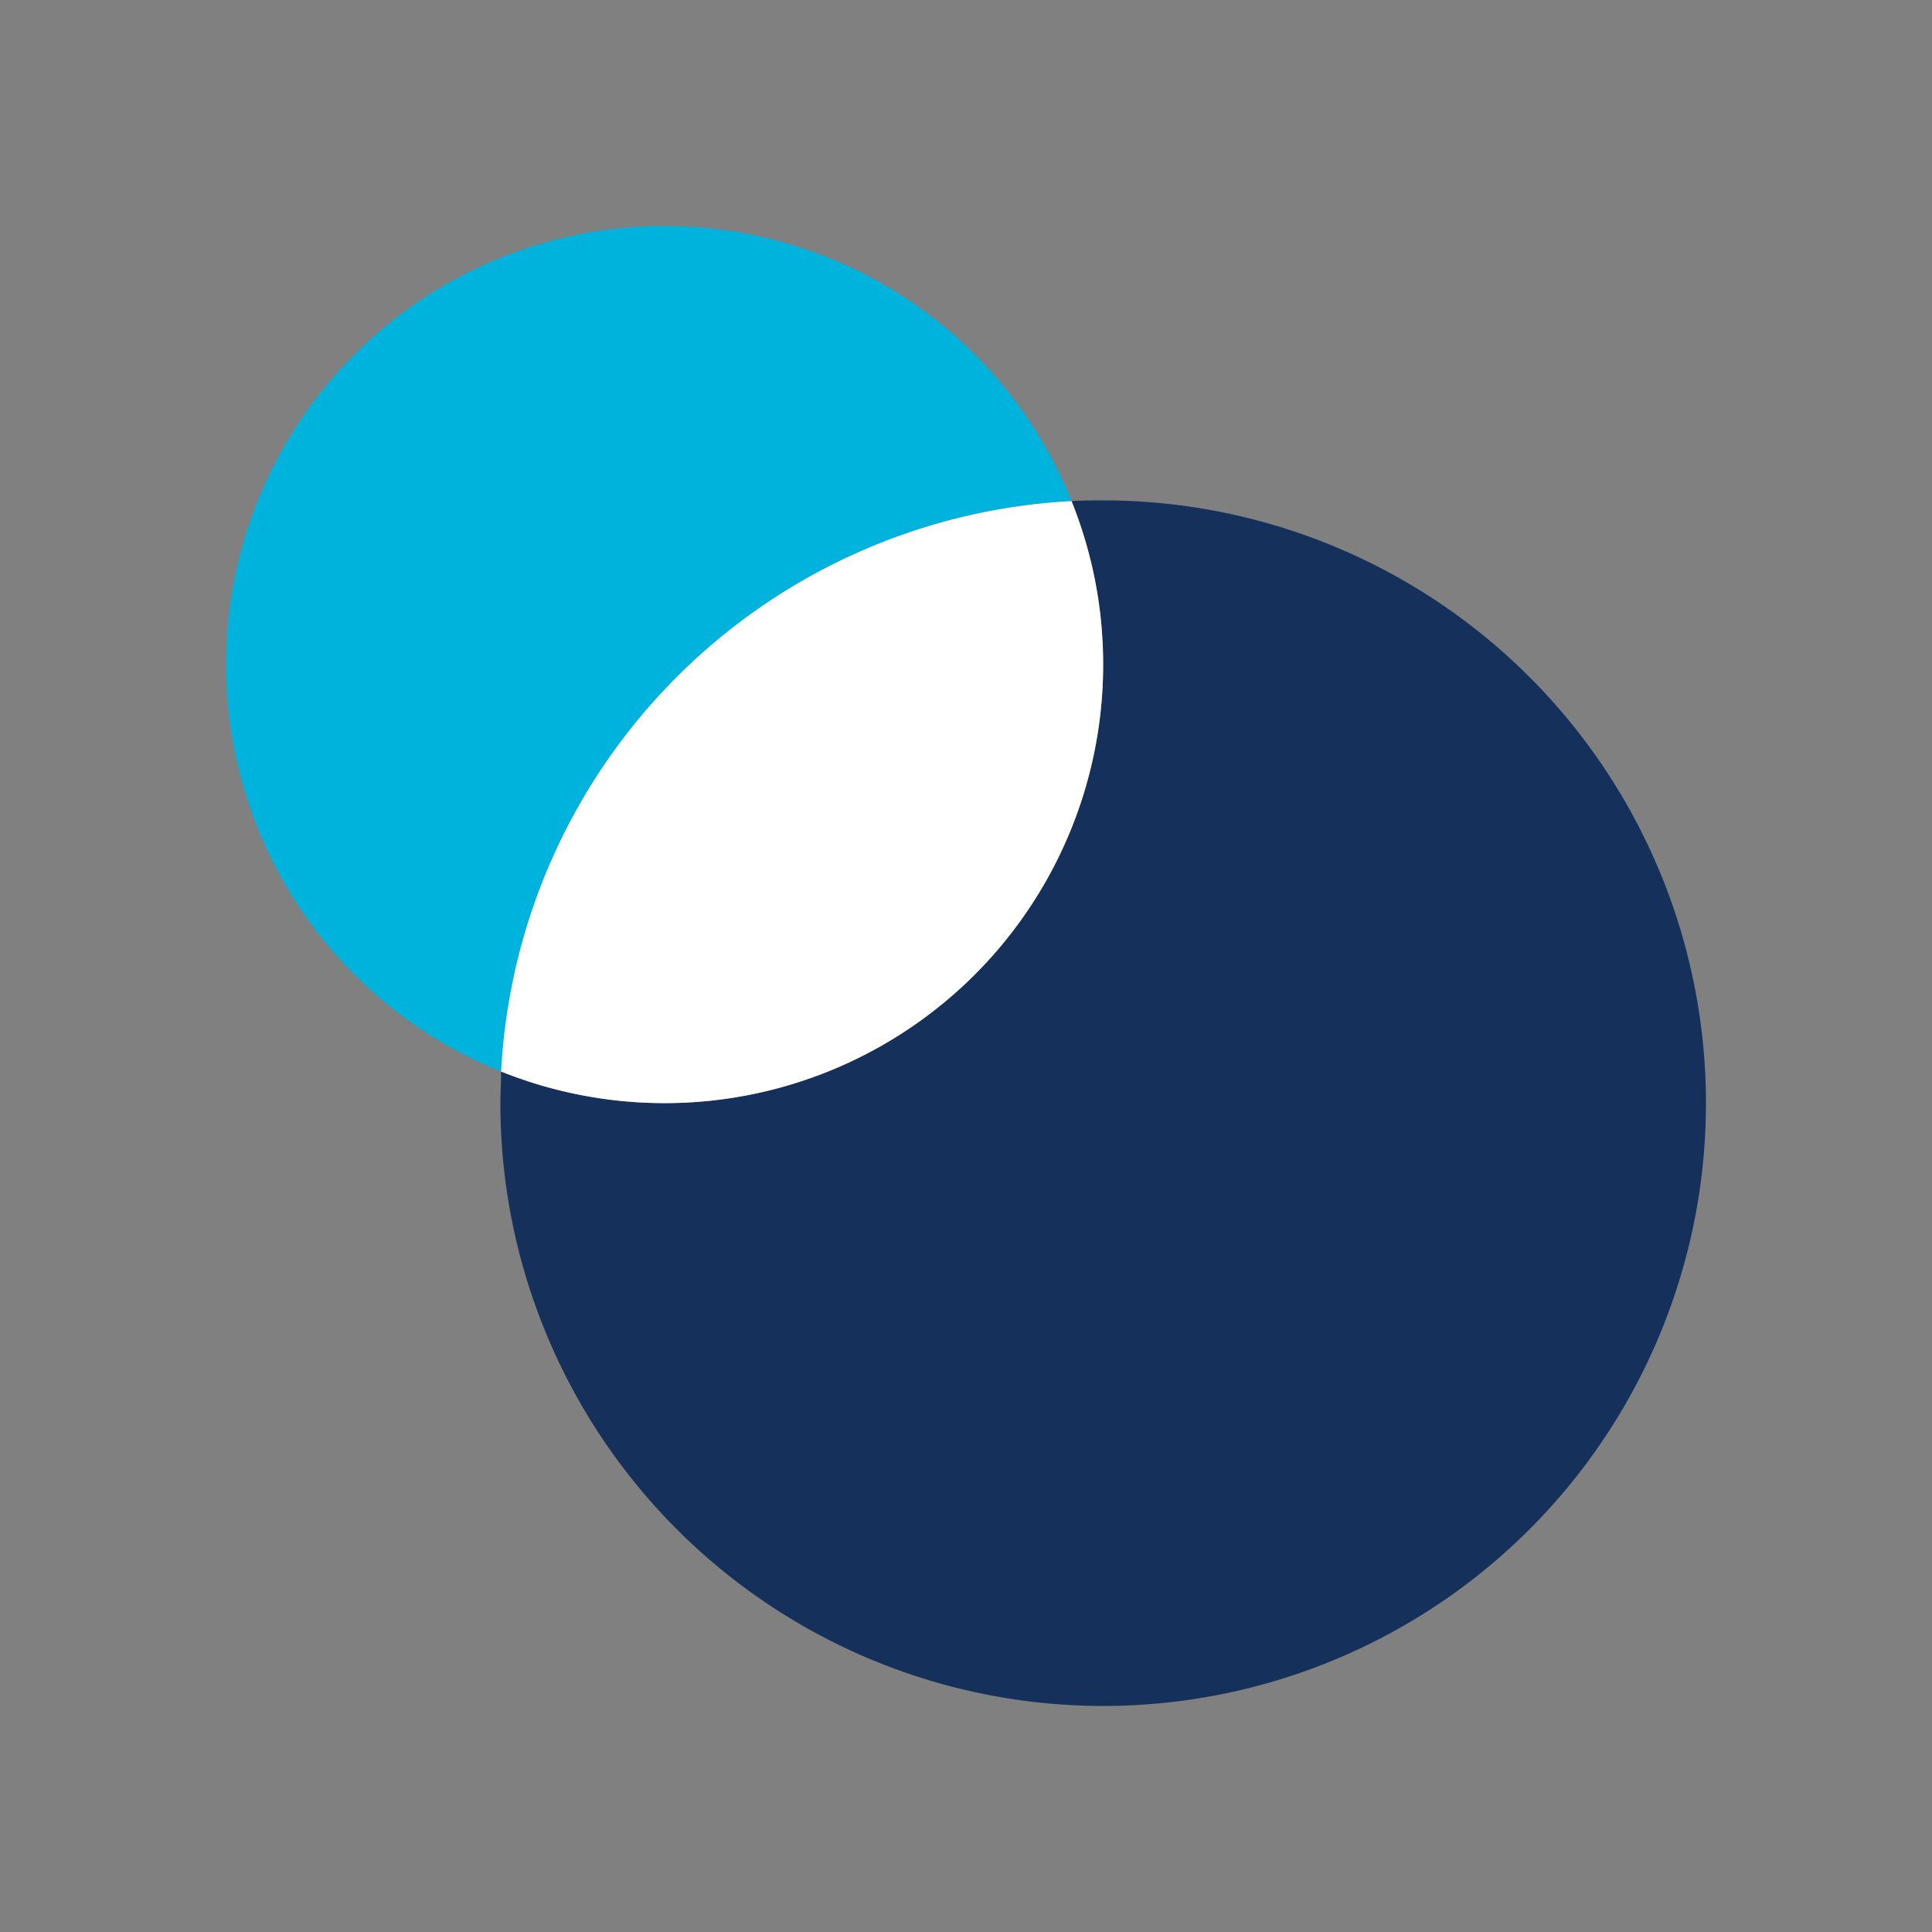
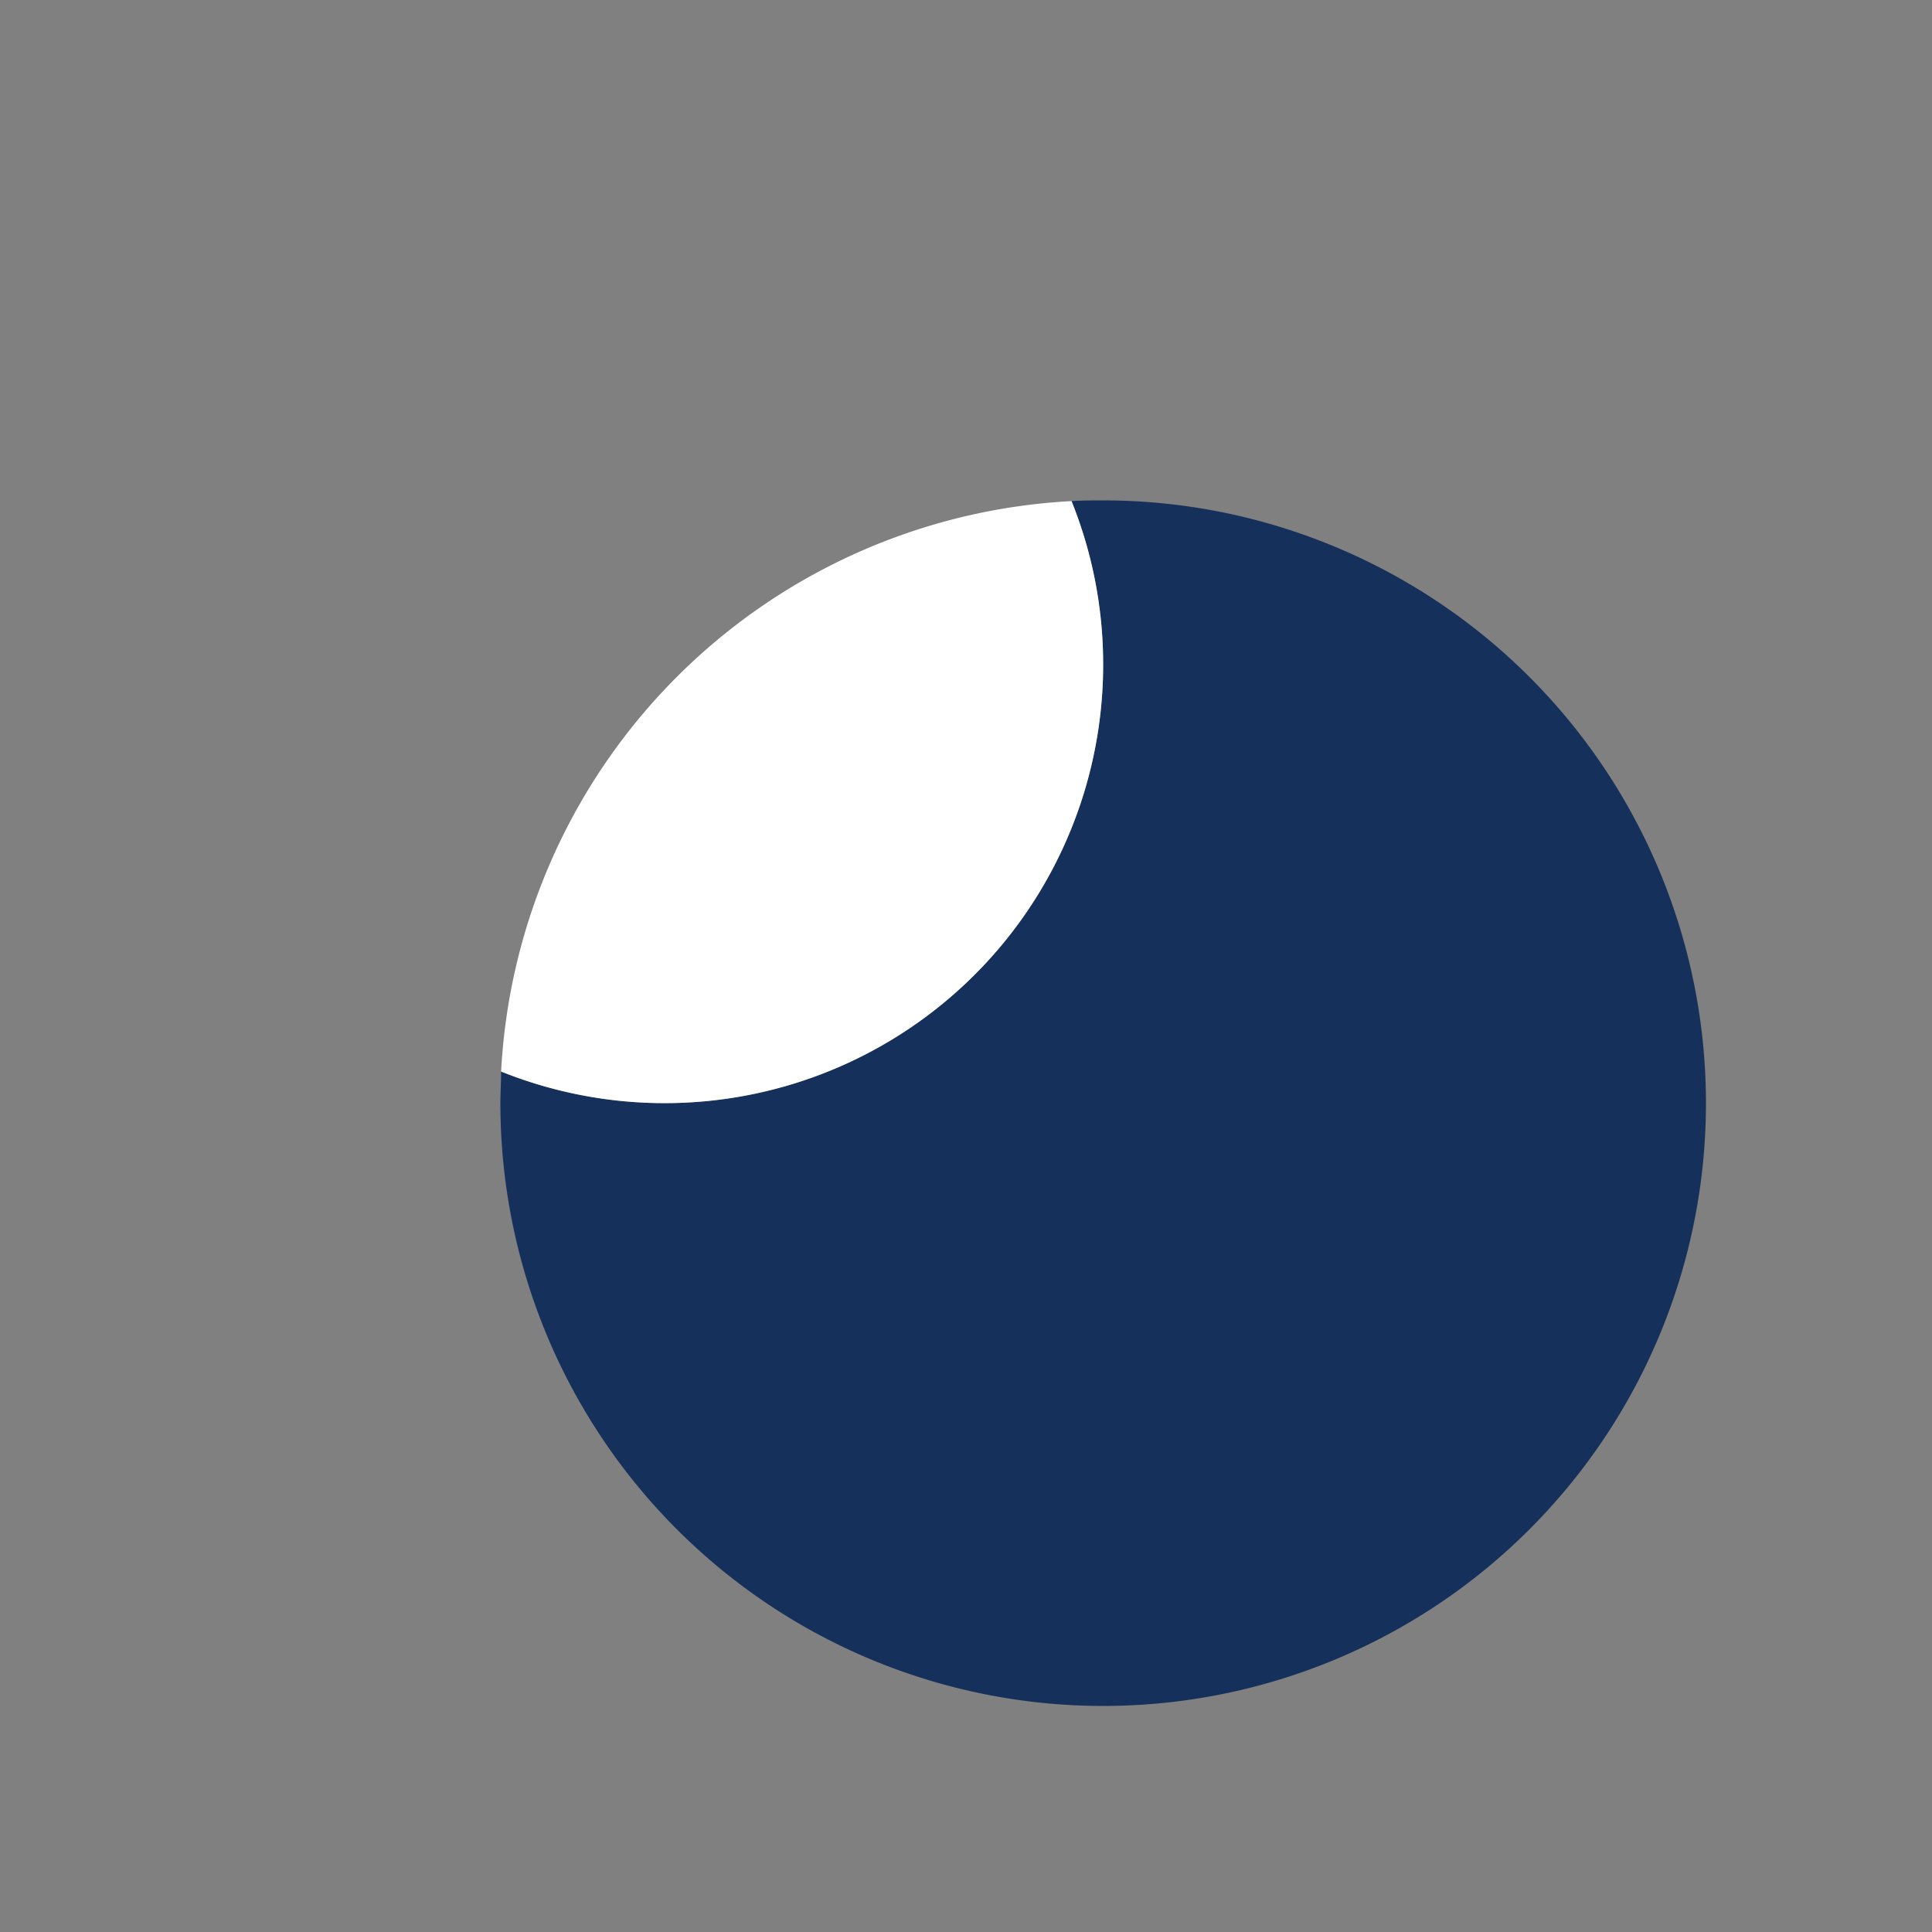
<svg xmlns="http://www.w3.org/2000/svg" id="Layer_1" data-name="Layer 1" viewBox="0 0 160 160">
  <rect x="0" y="0" width="160" height="160" fill="#808080" stroke="none" />
  <defs>
    <style>.cls-1{fill:#00b3dd;}.cls-2{fill:#15305b;}.cls-3{fill:#fff;}</style>
  </defs>
-   <path class="cls-1" d="M88.74,41.5A36.32,36.32,0,1,0,41.5,88.74,49.93,49.93,0,0,1,88.74,41.5Z" />
  <path class="cls-2" d="M91.36,41.44c-.88,0-1.75,0-2.62.06A36.32,36.32,0,0,1,41.5,88.74c0,.87-.06,1.74-.06,2.62A49.92,49.92,0,1,0,91.36,41.44Z" />
  <path class="cls-3" d="M91.36,55A36.08,36.08,0,0,0,88.74,41.5,49.93,49.93,0,0,0,41.5,88.74,36.32,36.32,0,0,0,91.36,55Z" />
</svg>